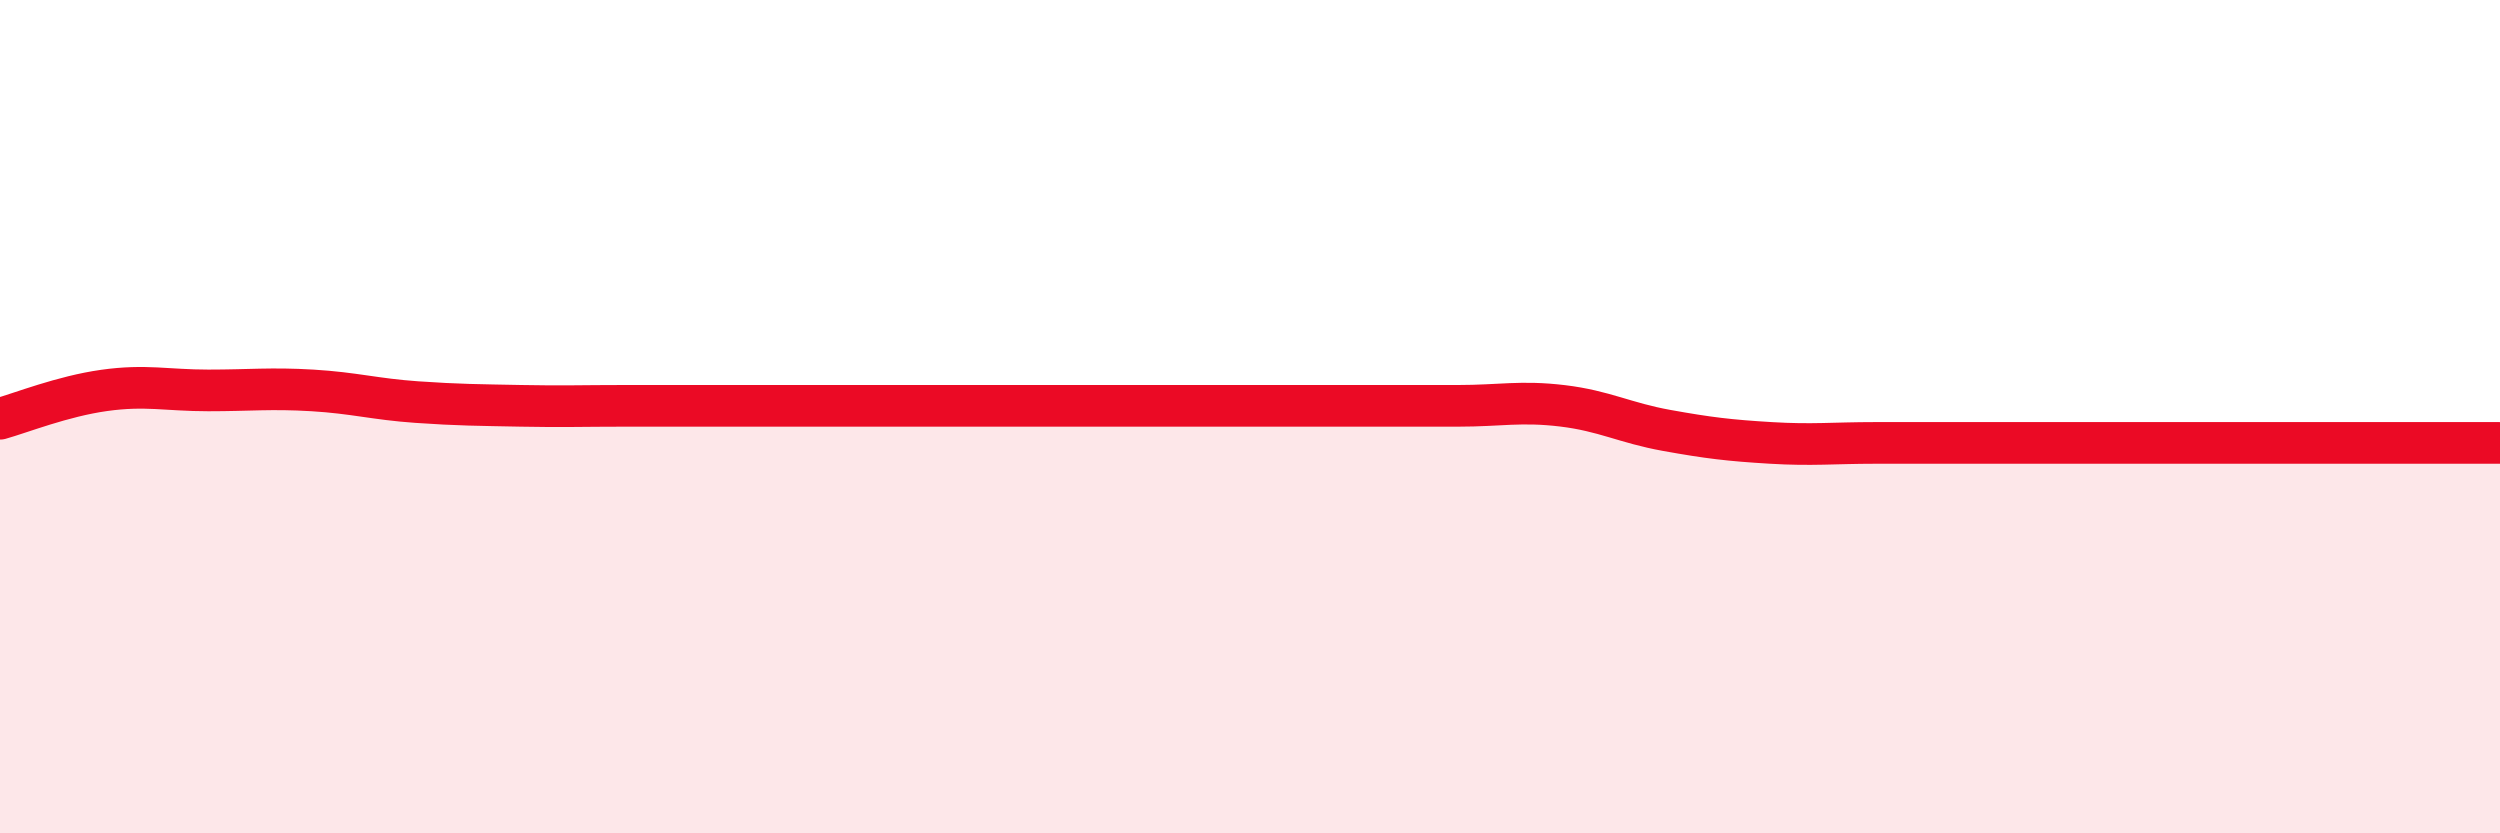
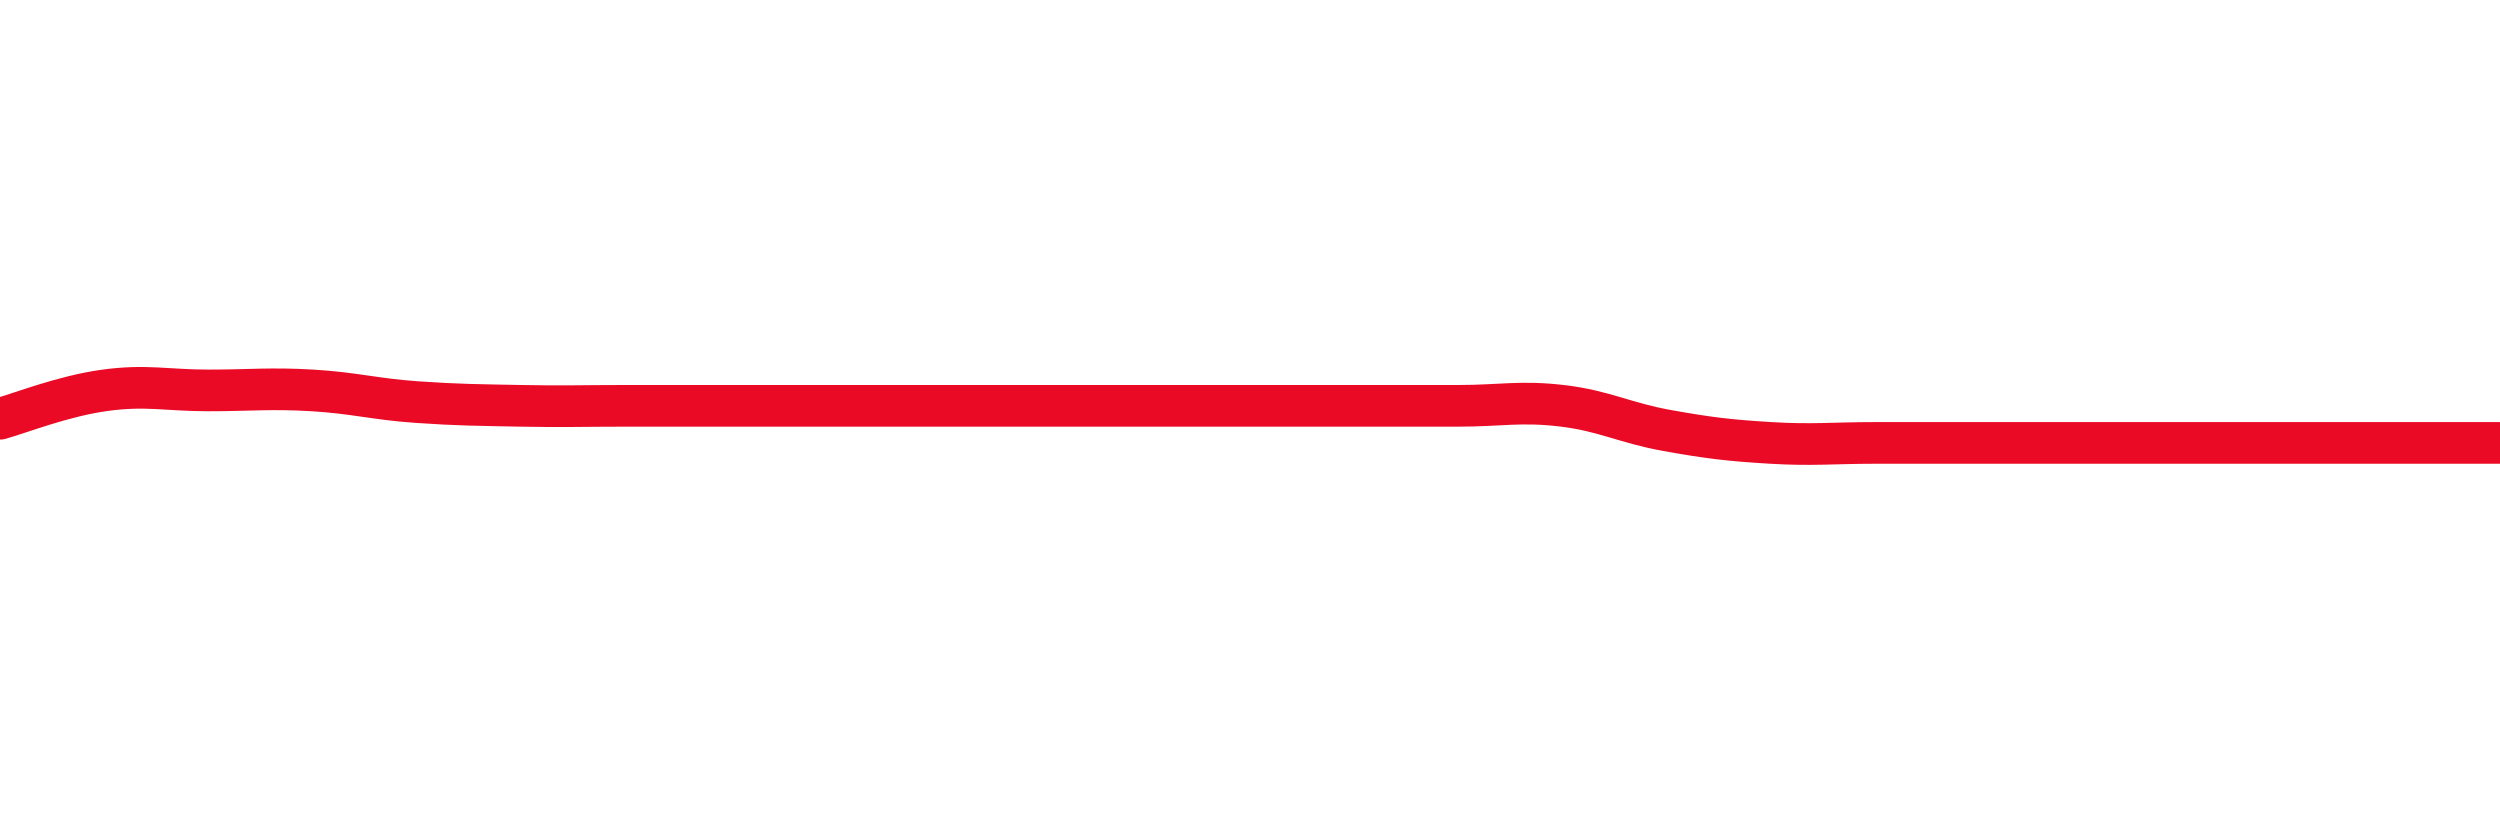
<svg xmlns="http://www.w3.org/2000/svg" width="60" height="20" viewBox="0 0 60 20">
-   <path d="M 0,10.05 C 0.5,9.91 1.5,9.51 2.5,9.37 C 3.5,9.23 4,9.37 5,9.37 C 6,9.37 6.5,9.31 7.5,9.37 C 8.5,9.43 9,9.58 10,9.65 C 11,9.72 11.5,9.72 12.5,9.74 C 13.5,9.76 14,9.74 15,9.74 C 16,9.74 16.5,9.74 17.5,9.74 C 18.5,9.74 19,9.74 20,9.74 C 21,9.74 21.5,9.74 22.5,9.74 C 23.5,9.74 24,9.74 25,9.74 C 26,9.74 26.5,9.74 27.5,9.74 C 28.5,9.74 29,9.74 30,9.74 C 31,9.74 31.5,9.74 32.5,9.74 C 33.5,9.74 34,9.74 35,9.74 C 36,9.74 36.5,9.62 37.5,9.74 C 38.5,9.86 39,10.15 40,10.33 C 41,10.51 41.5,10.57 42.5,10.63 C 43.5,10.69 44,10.63 45,10.63 C 46,10.63 46.5,10.63 47.5,10.63 C 48.5,10.63 49,10.63 50,10.63 C 51,10.63 51.5,10.63 52.5,10.63 C 53.5,10.63 53.5,10.63 55,10.63 C 56.5,10.63 59,10.63 60,10.63L60 20L0 20Z" fill="#EB0A25" opacity="0.1" stroke-linecap="round" stroke-linejoin="round" />
  <path d="M 0,10.05 C 0.5,9.91 1.5,9.51 2.5,9.37 C 3.5,9.23 4,9.37 5,9.37 C 6,9.37 6.5,9.31 7.5,9.37 C 8.5,9.43 9,9.58 10,9.65 C 11,9.72 11.5,9.72 12.5,9.74 C 13.5,9.76 14,9.74 15,9.74 C 16,9.74 16.5,9.74 17.5,9.74 C 18.5,9.74 19,9.74 20,9.74 C 21,9.74 21.5,9.74 22.5,9.74 C 23.5,9.74 24,9.74 25,9.74 C 26,9.74 26.5,9.74 27.5,9.74 C 28.5,9.74 29,9.74 30,9.74 C 31,9.74 31.5,9.74 32.5,9.74 C 33.5,9.74 34,9.74 35,9.74 C 36,9.74 36.5,9.62 37.5,9.74 C 38.5,9.86 39,10.15 40,10.33 C 41,10.51 41.5,10.57 42.5,10.63 C 43.5,10.69 44,10.63 45,10.63 C 46,10.63 46.5,10.63 47.5,10.63 C 48.5,10.63 49,10.63 50,10.63 C 51,10.63 51.5,10.63 52.5,10.63 C 53.5,10.63 53.5,10.63 55,10.63 C 56.5,10.63 59,10.63 60,10.63" stroke="#EB0A25" stroke-width="1" fill="none" stroke-linecap="round" stroke-linejoin="round" />
</svg>